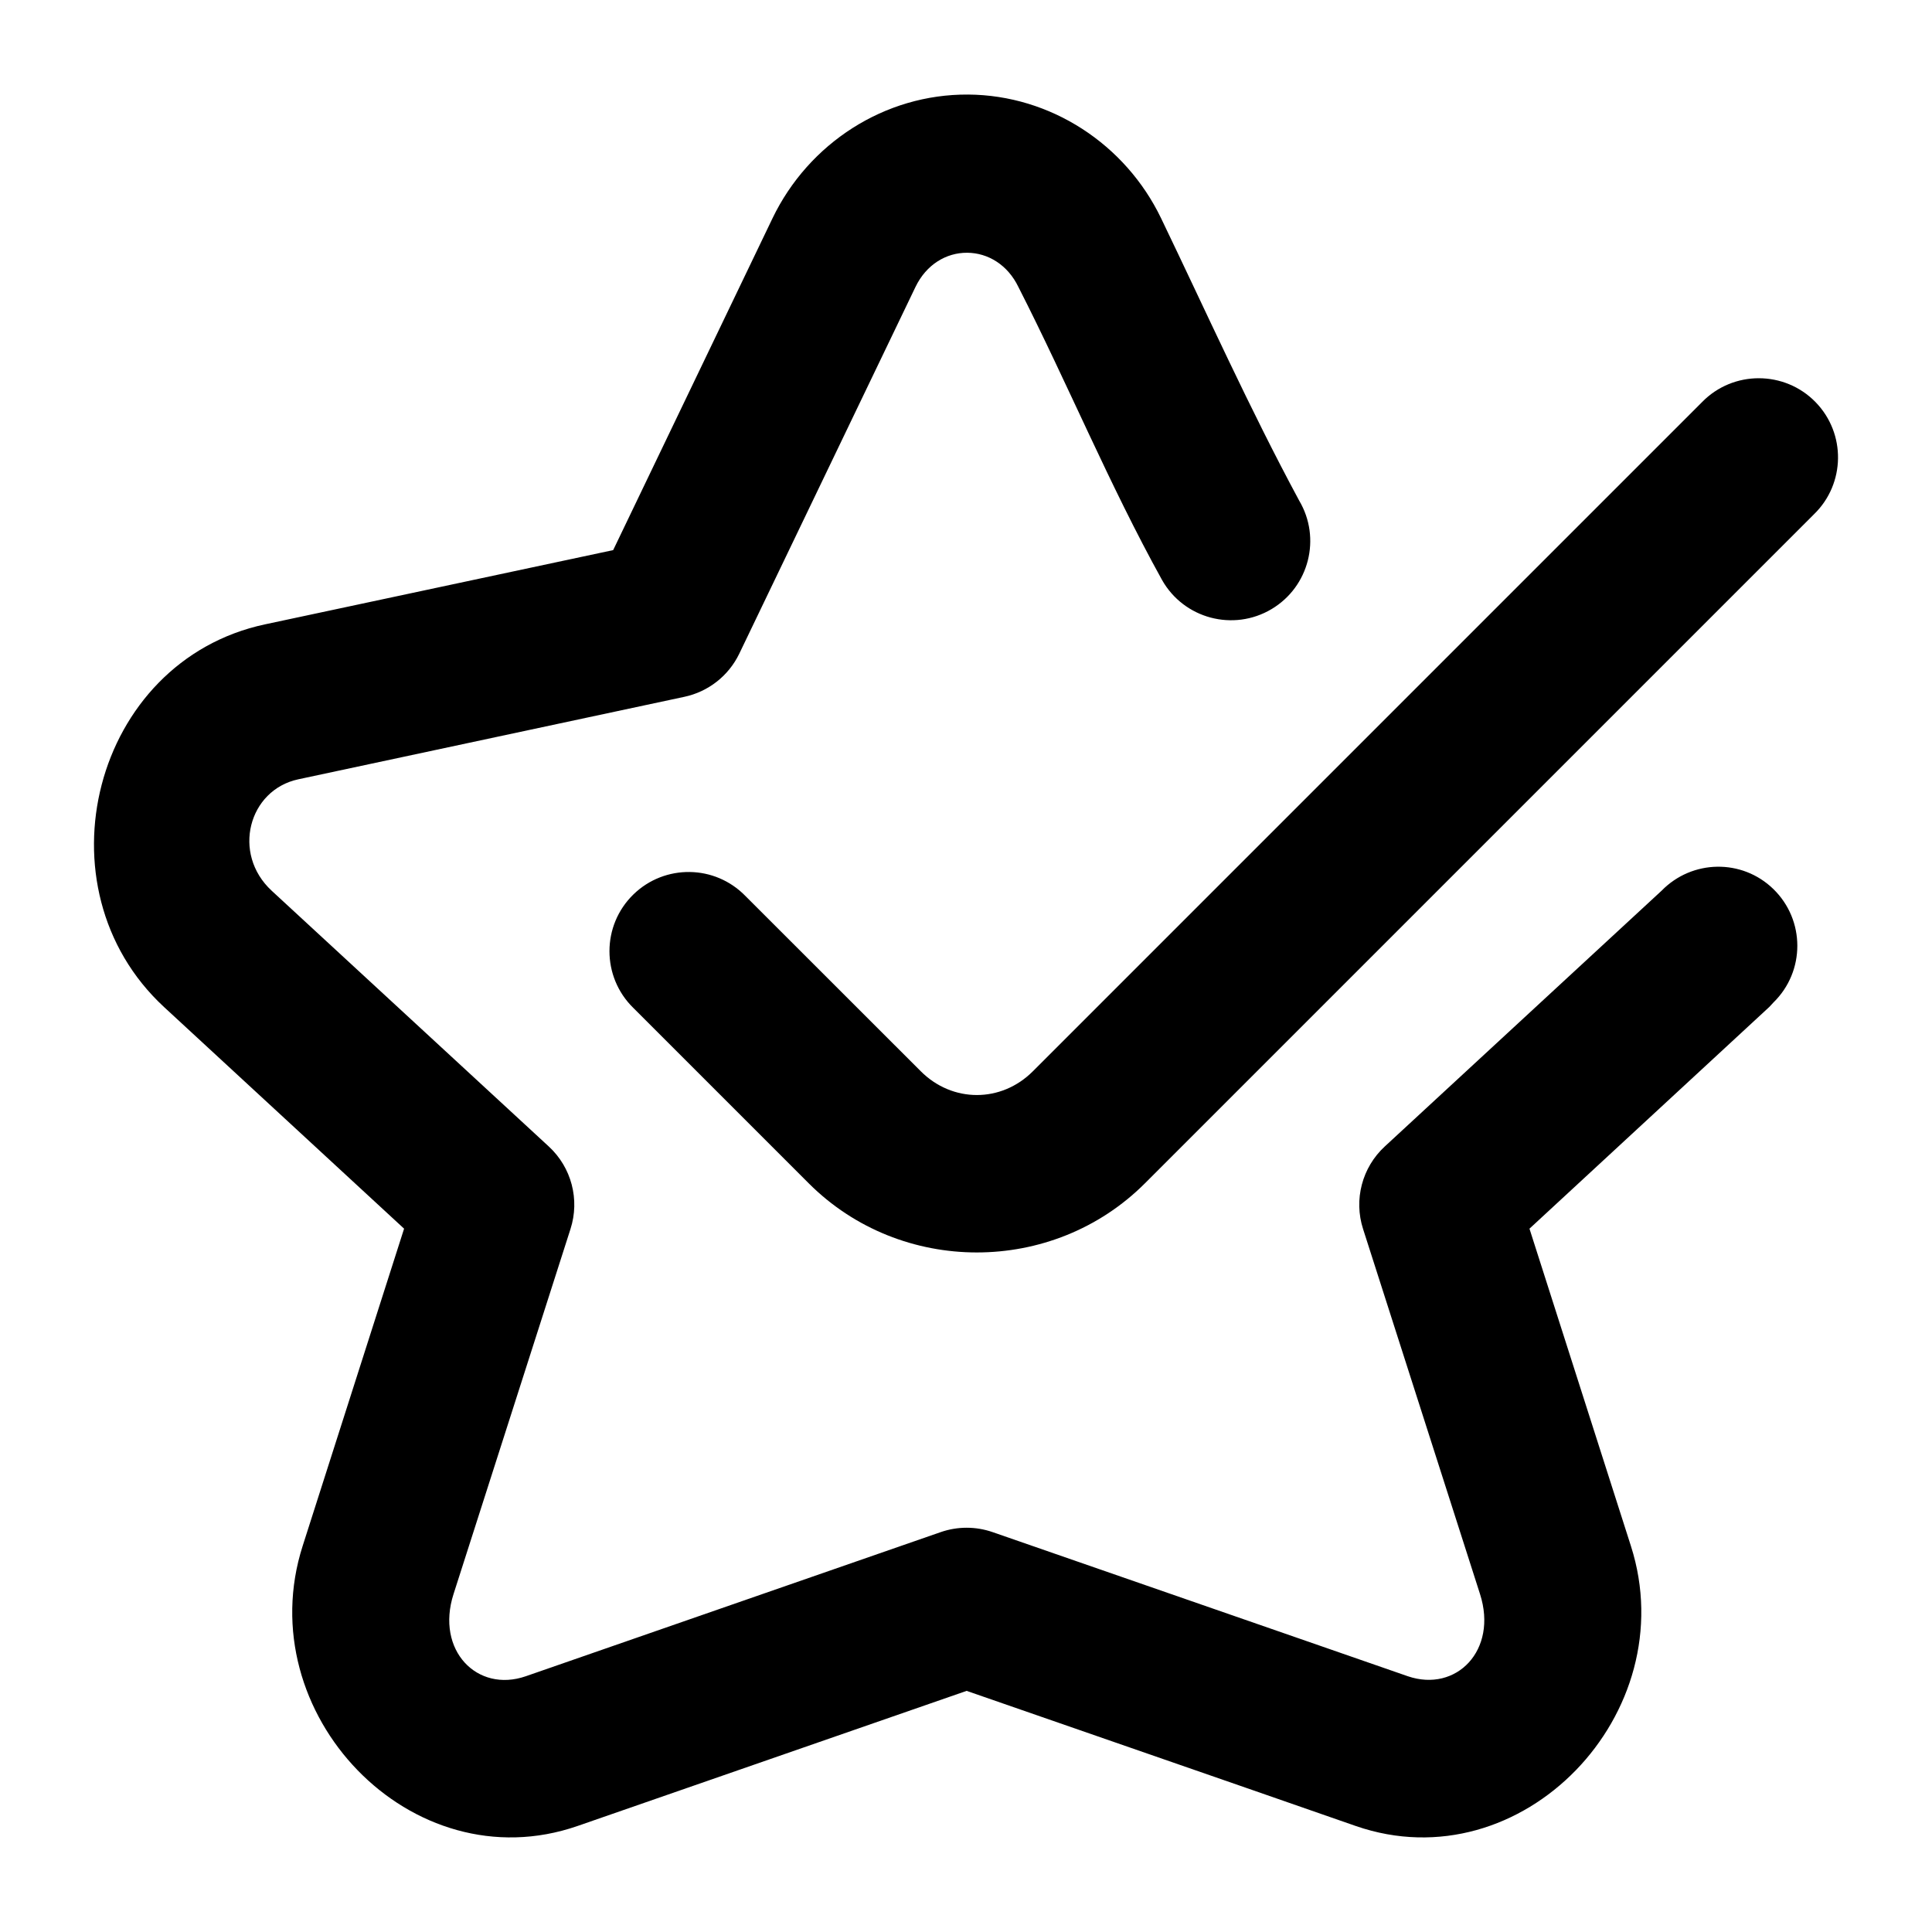
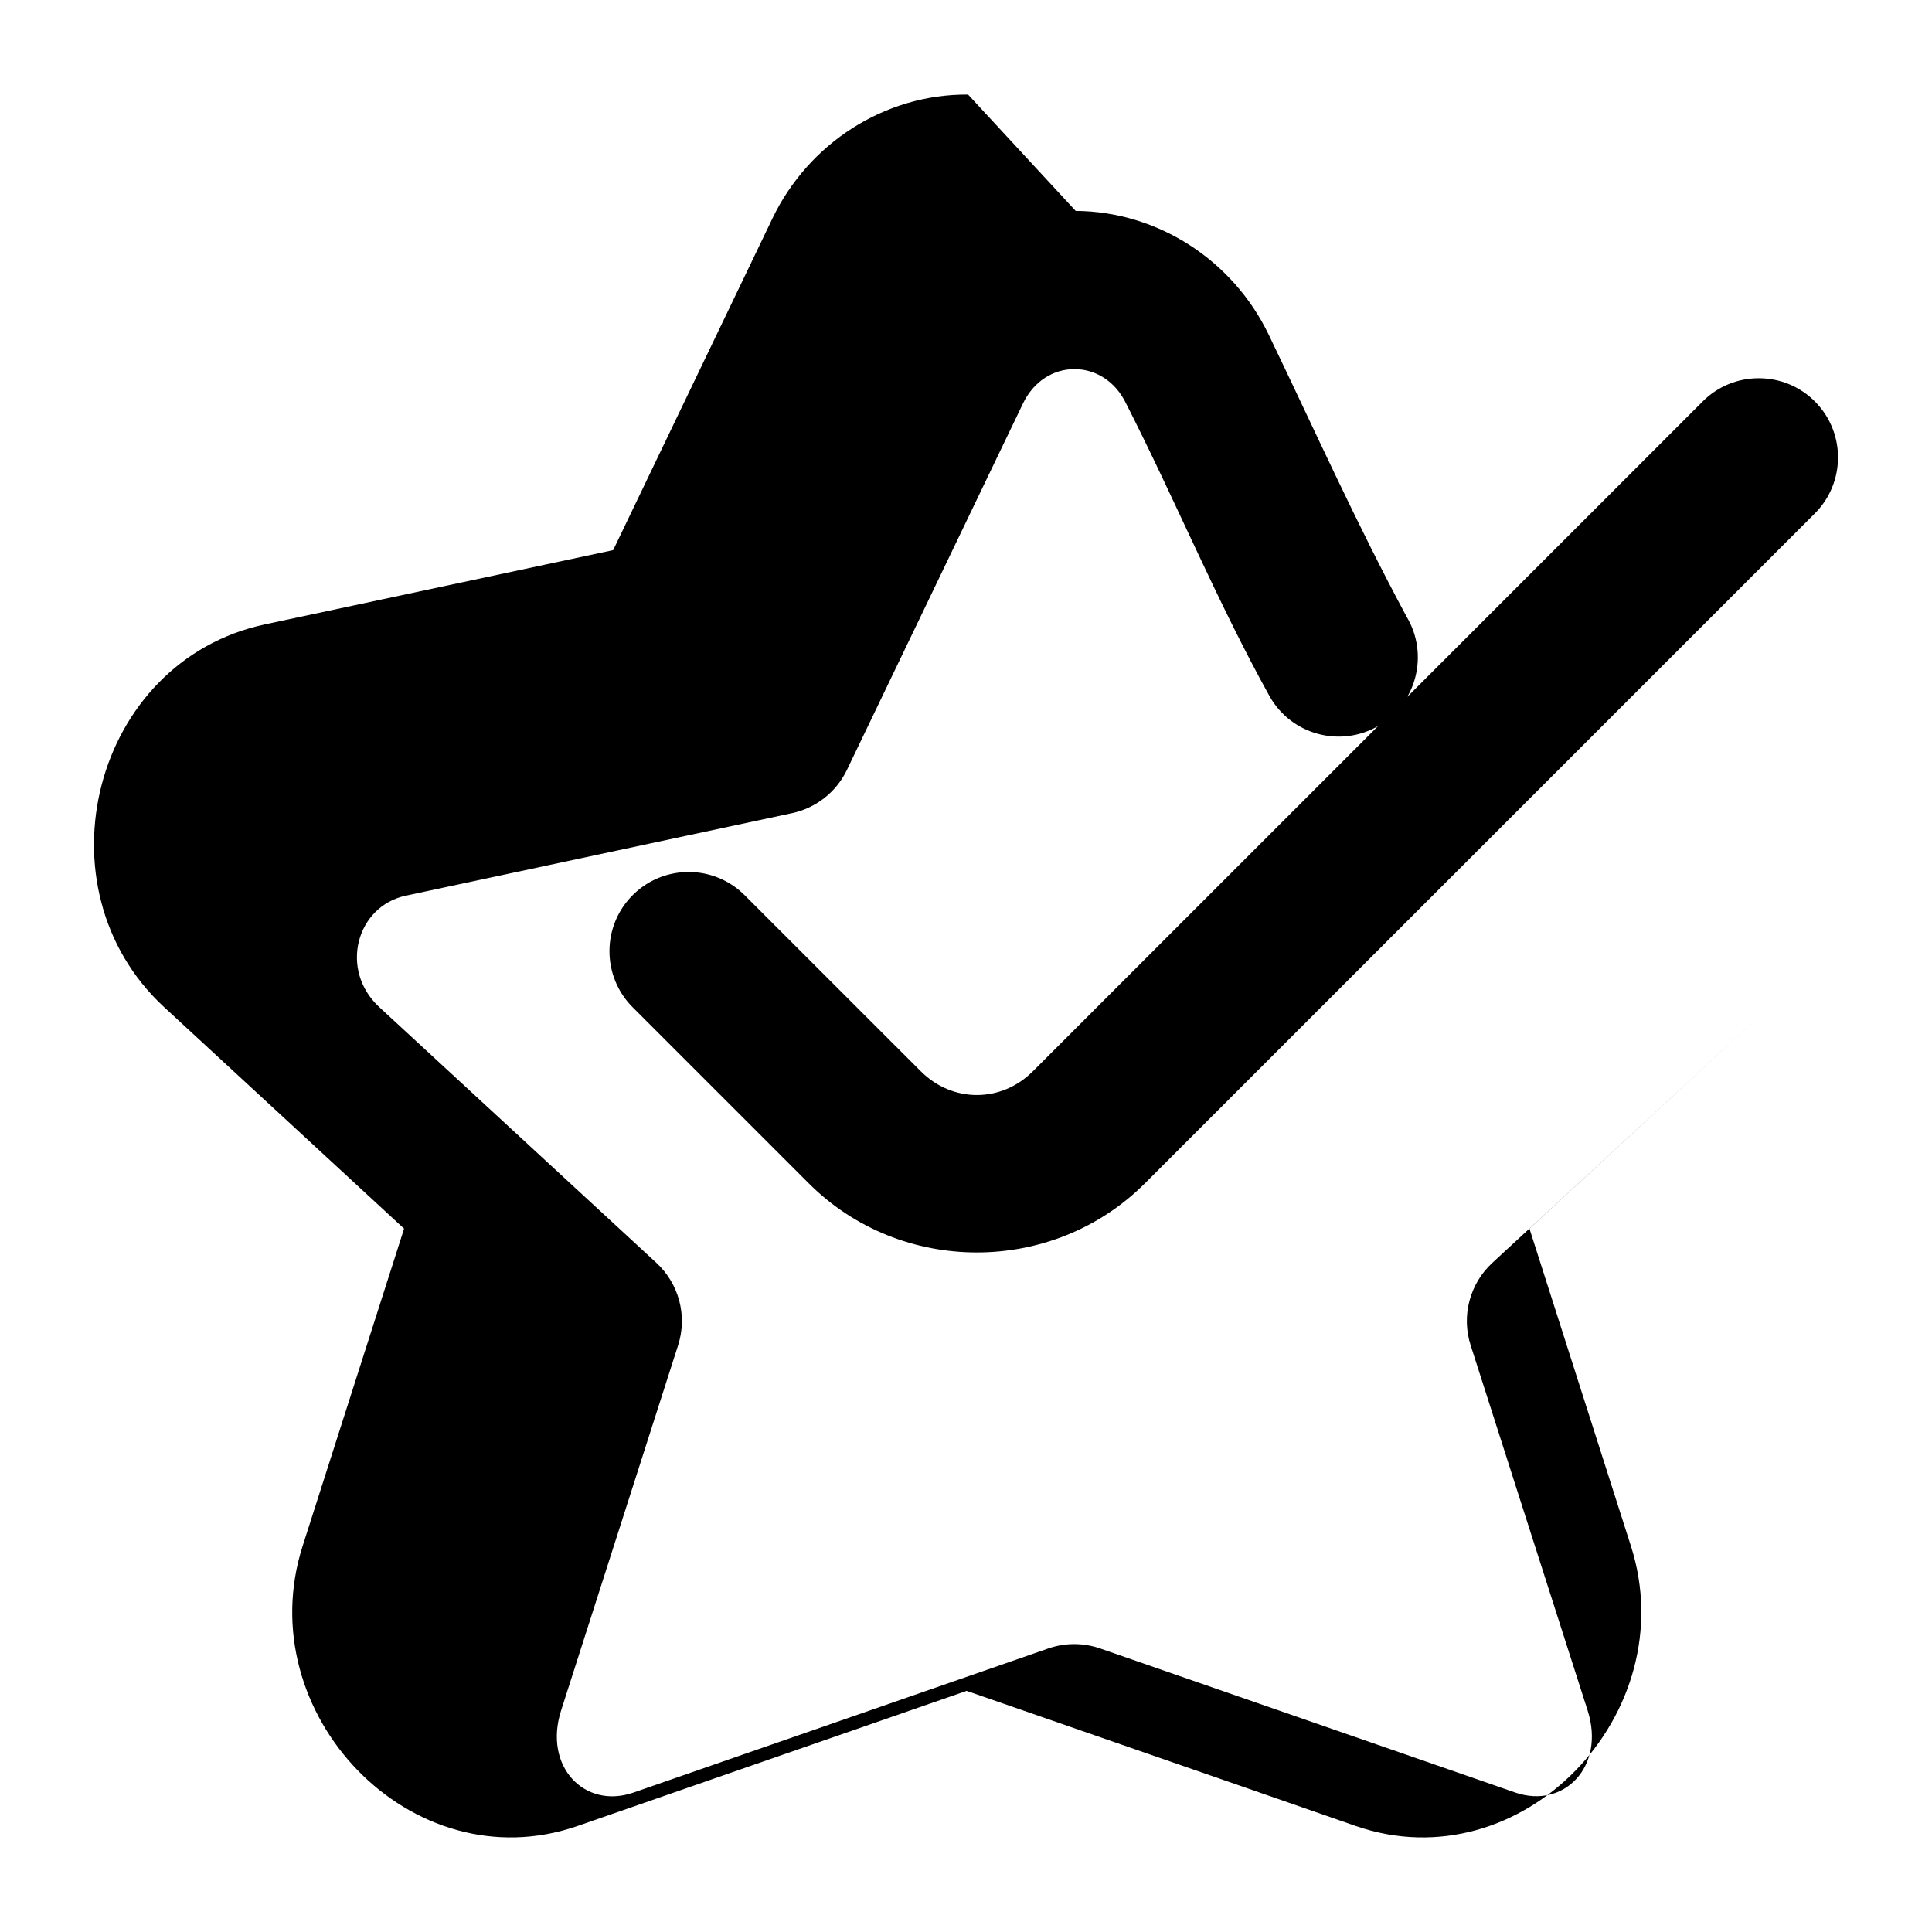
<svg xmlns="http://www.w3.org/2000/svg" fill="#000000" width="800px" height="800px" version="1.1" viewBox="144 144 512 512">
-   <path d="m400.55 169.06c-22.133-0.148-42.246 12.895-51.824 32.781l-42.23 87.945-92.289 19.68c-45.559 9.738-60.895 69.793-26.734 101.41l63.613 58.734-26.875 84.07c-14.215 44.352 28.785 89.477 72.836 74.23l103.12-35.812 74.148 25.727 28.988 10.086c44.051 15.246 87.113-29.879 72.898-74.23l-26.875-84.07 63.531-58.734c0.414-0.387 0.727-0.82 1.129-1.211 8.449-8.254 8.434-21.844-0.039-30.074-8.301-8.059-21.516-7.824-29.602 0.449l-73.371 67.793c-6.012 5.551-8.25 14.078-5.746 21.859l30.996 96.762c4.766 14.867-6.281 26.148-19.125 21.77l-28.988-10.066-81.039-28.125c-4.469-1.555-9.328-1.555-13.797 0l-109.94 38.191c-12.879 4.457-23.922-6.875-19.145-21.773l30.996-96.758c2.504-7.781 0.266-16.309-5.742-21.855l-73.453-67.793c-10.637-9.848-6.109-26.707 7.055-29.52l102.27-21.852c6.363-1.34 11.746-5.551 14.578-11.398l46.719-97.234c2.848-5.914 8.125-9.098 13.715-9.059 5.519 0.035 10.734 3.219 13.551 9.059 13.082 25.66 24.086 52.422 38.047 77.613 5.785 10.297 18.926 13.805 29.07 7.75 9.934-5.934 13.199-18.789 7.297-28.742-13.164-24.414-24.559-49.824-36.594-74.824-9.461-19.645-29.277-32.637-51.148-32.781zm209.57 75.176c-5.461-0.008-10.922 2.09-15.047 6.312l-177.37 177.37c-8.379 8.379-21.312 8.363-29.684-0.02-15.512-15.48-31-30.98-46.496-46.473-4.043-4.141-9.375-6.266-14.738-6.336-5.363-0.07-10.754 1.895-14.906 5.926-8.473 8.227-8.488 21.84-0.039 30.094l46.473 46.473c24.414 24.434 64.668 24.441 89.094 0.02 59.117-59.129 118.25-118.24 177.37-177.37 4.141-4.039 6.242-9.375 6.316-14.738 0.07-5.363-1.898-10.75-5.926-14.902-4.113-4.238-9.59-6.348-15.047-6.356z" />
+   <path d="m400.55 169.06c-22.133-0.148-42.246 12.895-51.824 32.781l-42.23 87.945-92.289 19.68c-45.559 9.738-60.895 69.793-26.734 101.41l63.613 58.734-26.875 84.07c-14.215 44.352 28.785 89.477 72.836 74.23l103.12-35.812 74.148 25.727 28.988 10.086c44.051 15.246 87.113-29.879 72.898-74.23l-26.875-84.07 63.531-58.734l-73.371 67.793c-6.012 5.551-8.25 14.078-5.746 21.859l30.996 96.762c4.766 14.867-6.281 26.148-19.125 21.77l-28.988-10.066-81.039-28.125c-4.469-1.555-9.328-1.555-13.797 0l-109.94 38.191c-12.879 4.457-23.922-6.875-19.145-21.773l30.996-96.758c2.504-7.781 0.266-16.309-5.742-21.855l-73.453-67.793c-10.637-9.848-6.109-26.707 7.055-29.52l102.27-21.852c6.363-1.34 11.746-5.551 14.578-11.398l46.719-97.234c2.848-5.914 8.125-9.098 13.715-9.059 5.519 0.035 10.734 3.219 13.551 9.059 13.082 25.66 24.086 52.422 38.047 77.613 5.785 10.297 18.926 13.805 29.07 7.75 9.934-5.934 13.199-18.789 7.297-28.742-13.164-24.414-24.559-49.824-36.594-74.824-9.461-19.645-29.277-32.637-51.148-32.781zm209.57 75.176c-5.461-0.008-10.922 2.09-15.047 6.312l-177.37 177.37c-8.379 8.379-21.312 8.363-29.684-0.02-15.512-15.48-31-30.98-46.496-46.473-4.043-4.141-9.375-6.266-14.738-6.336-5.363-0.07-10.754 1.895-14.906 5.926-8.473 8.227-8.488 21.84-0.039 30.094l46.473 46.473c24.414 24.434 64.668 24.441 89.094 0.02 59.117-59.129 118.25-118.24 177.37-177.37 4.141-4.039 6.242-9.375 6.316-14.738 0.07-5.363-1.898-10.75-5.926-14.902-4.113-4.238-9.59-6.348-15.047-6.356z" />
</svg>